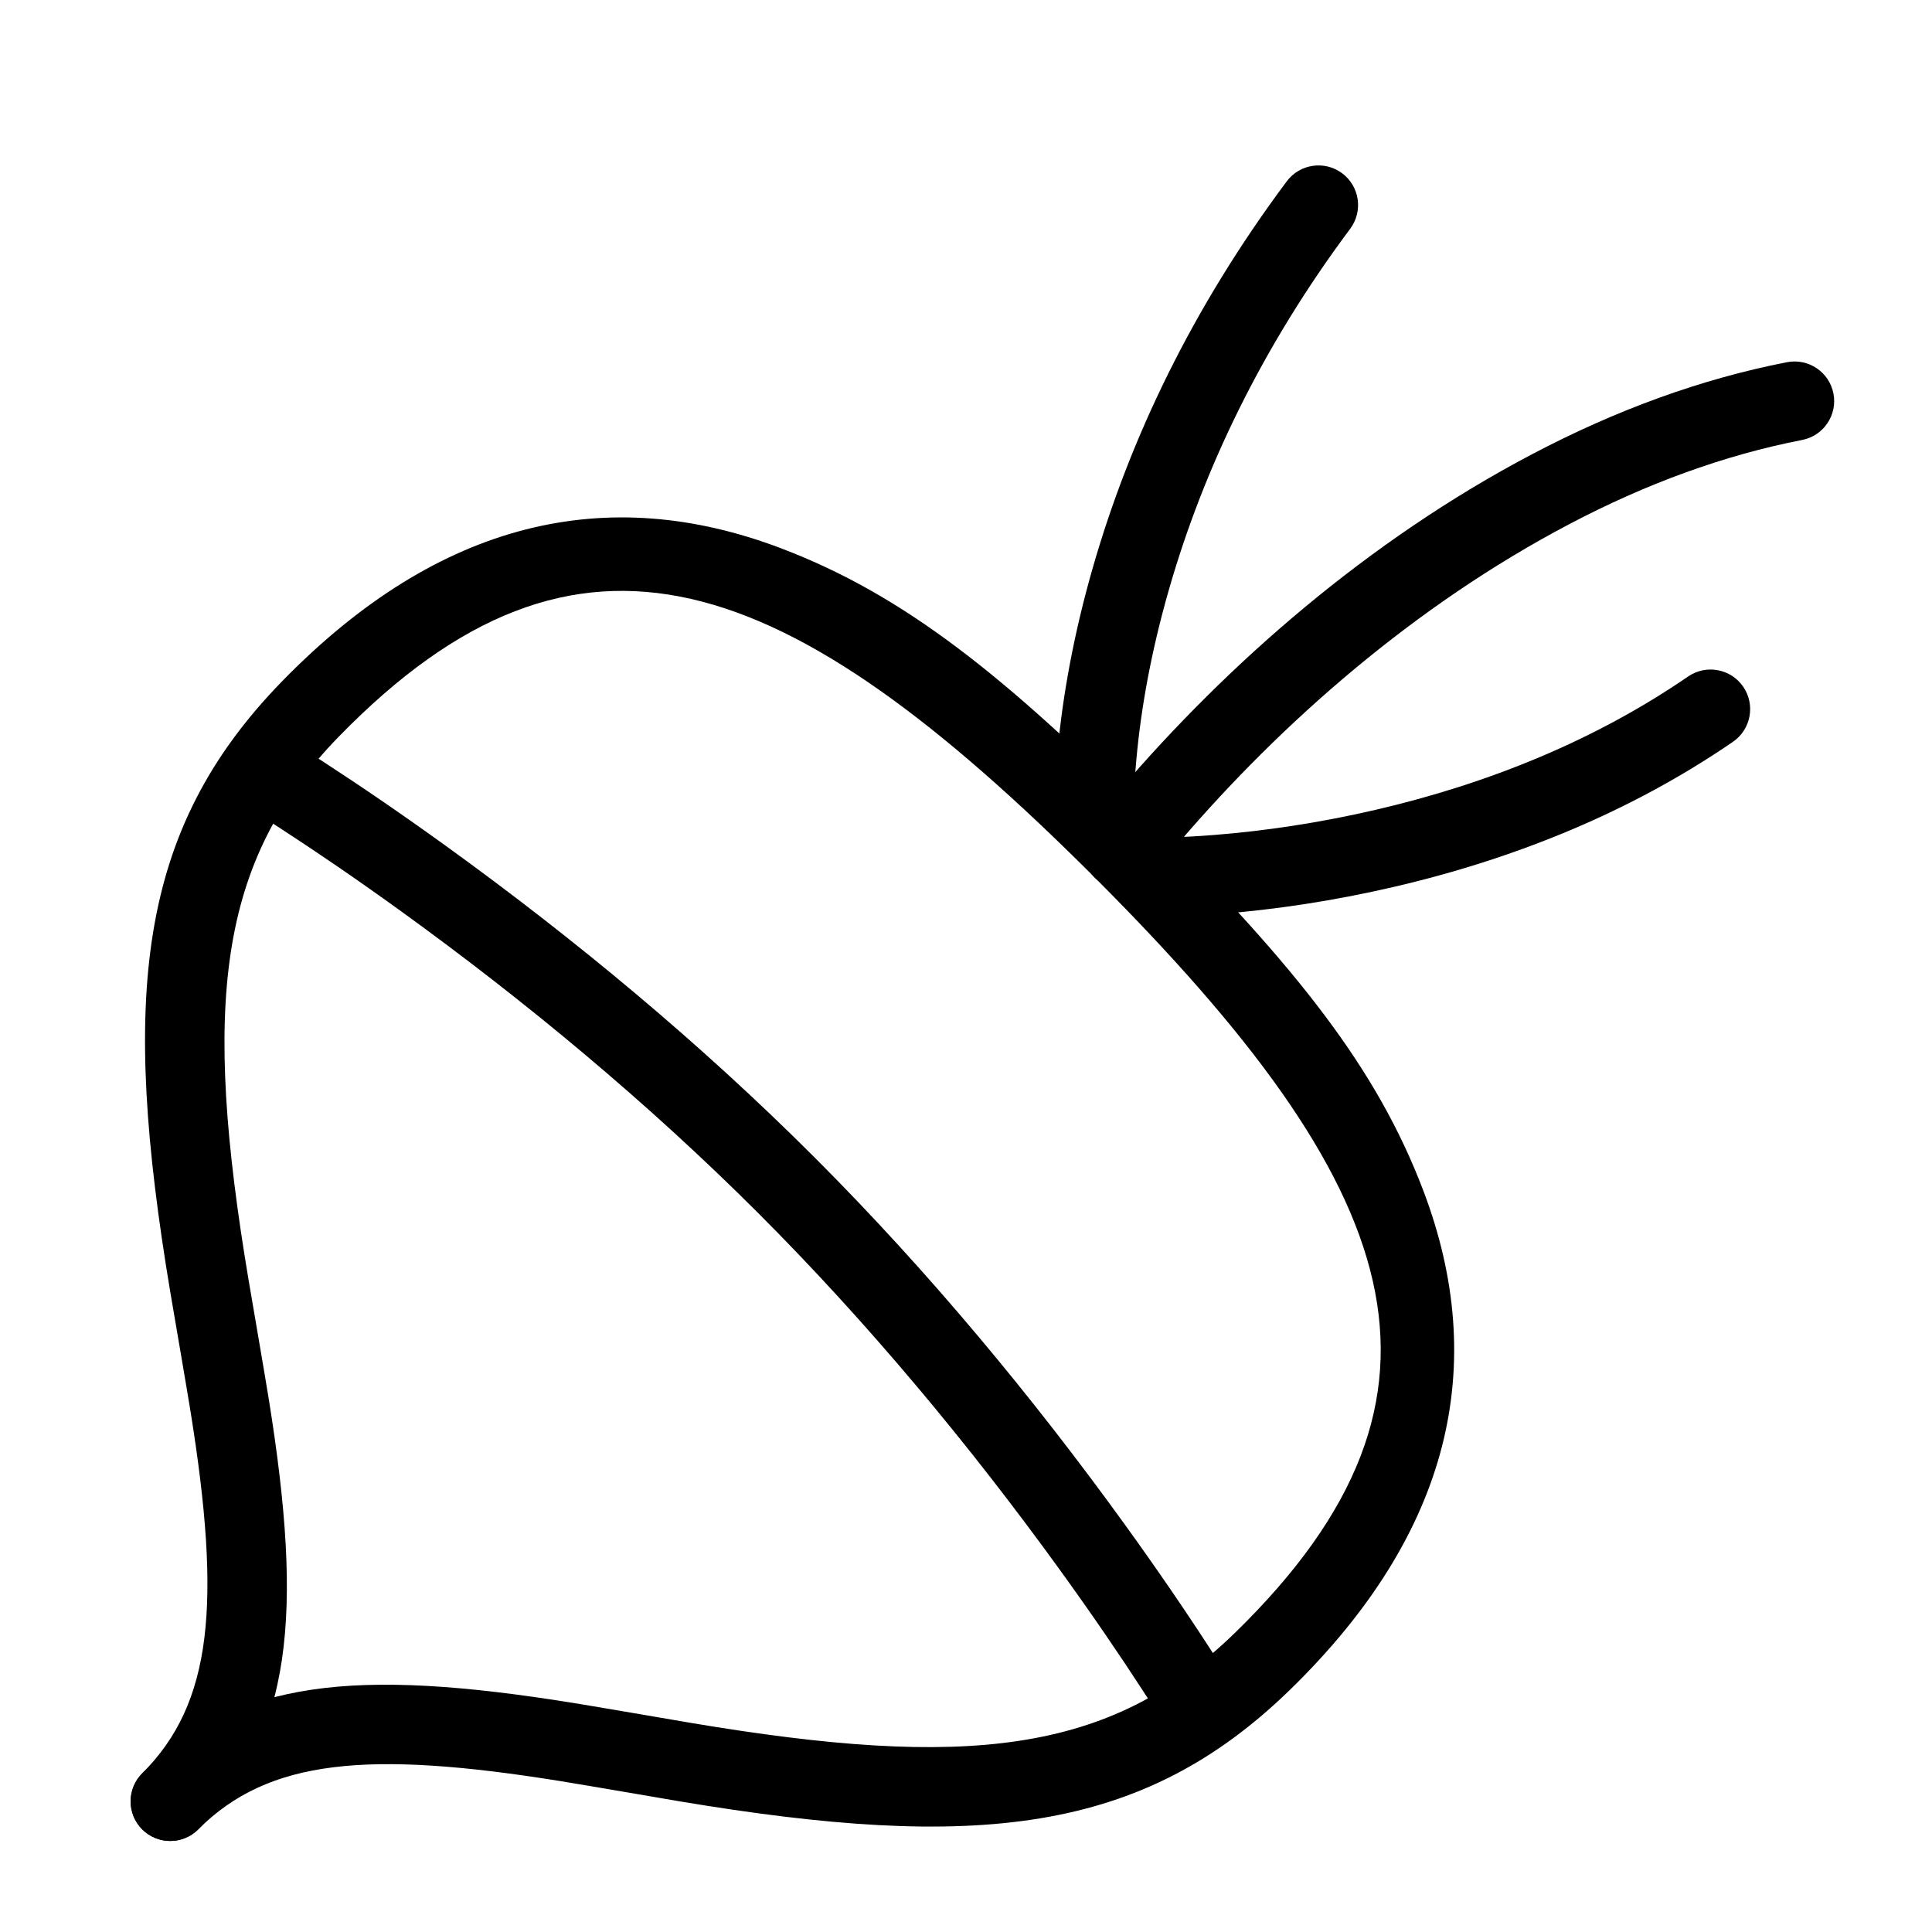
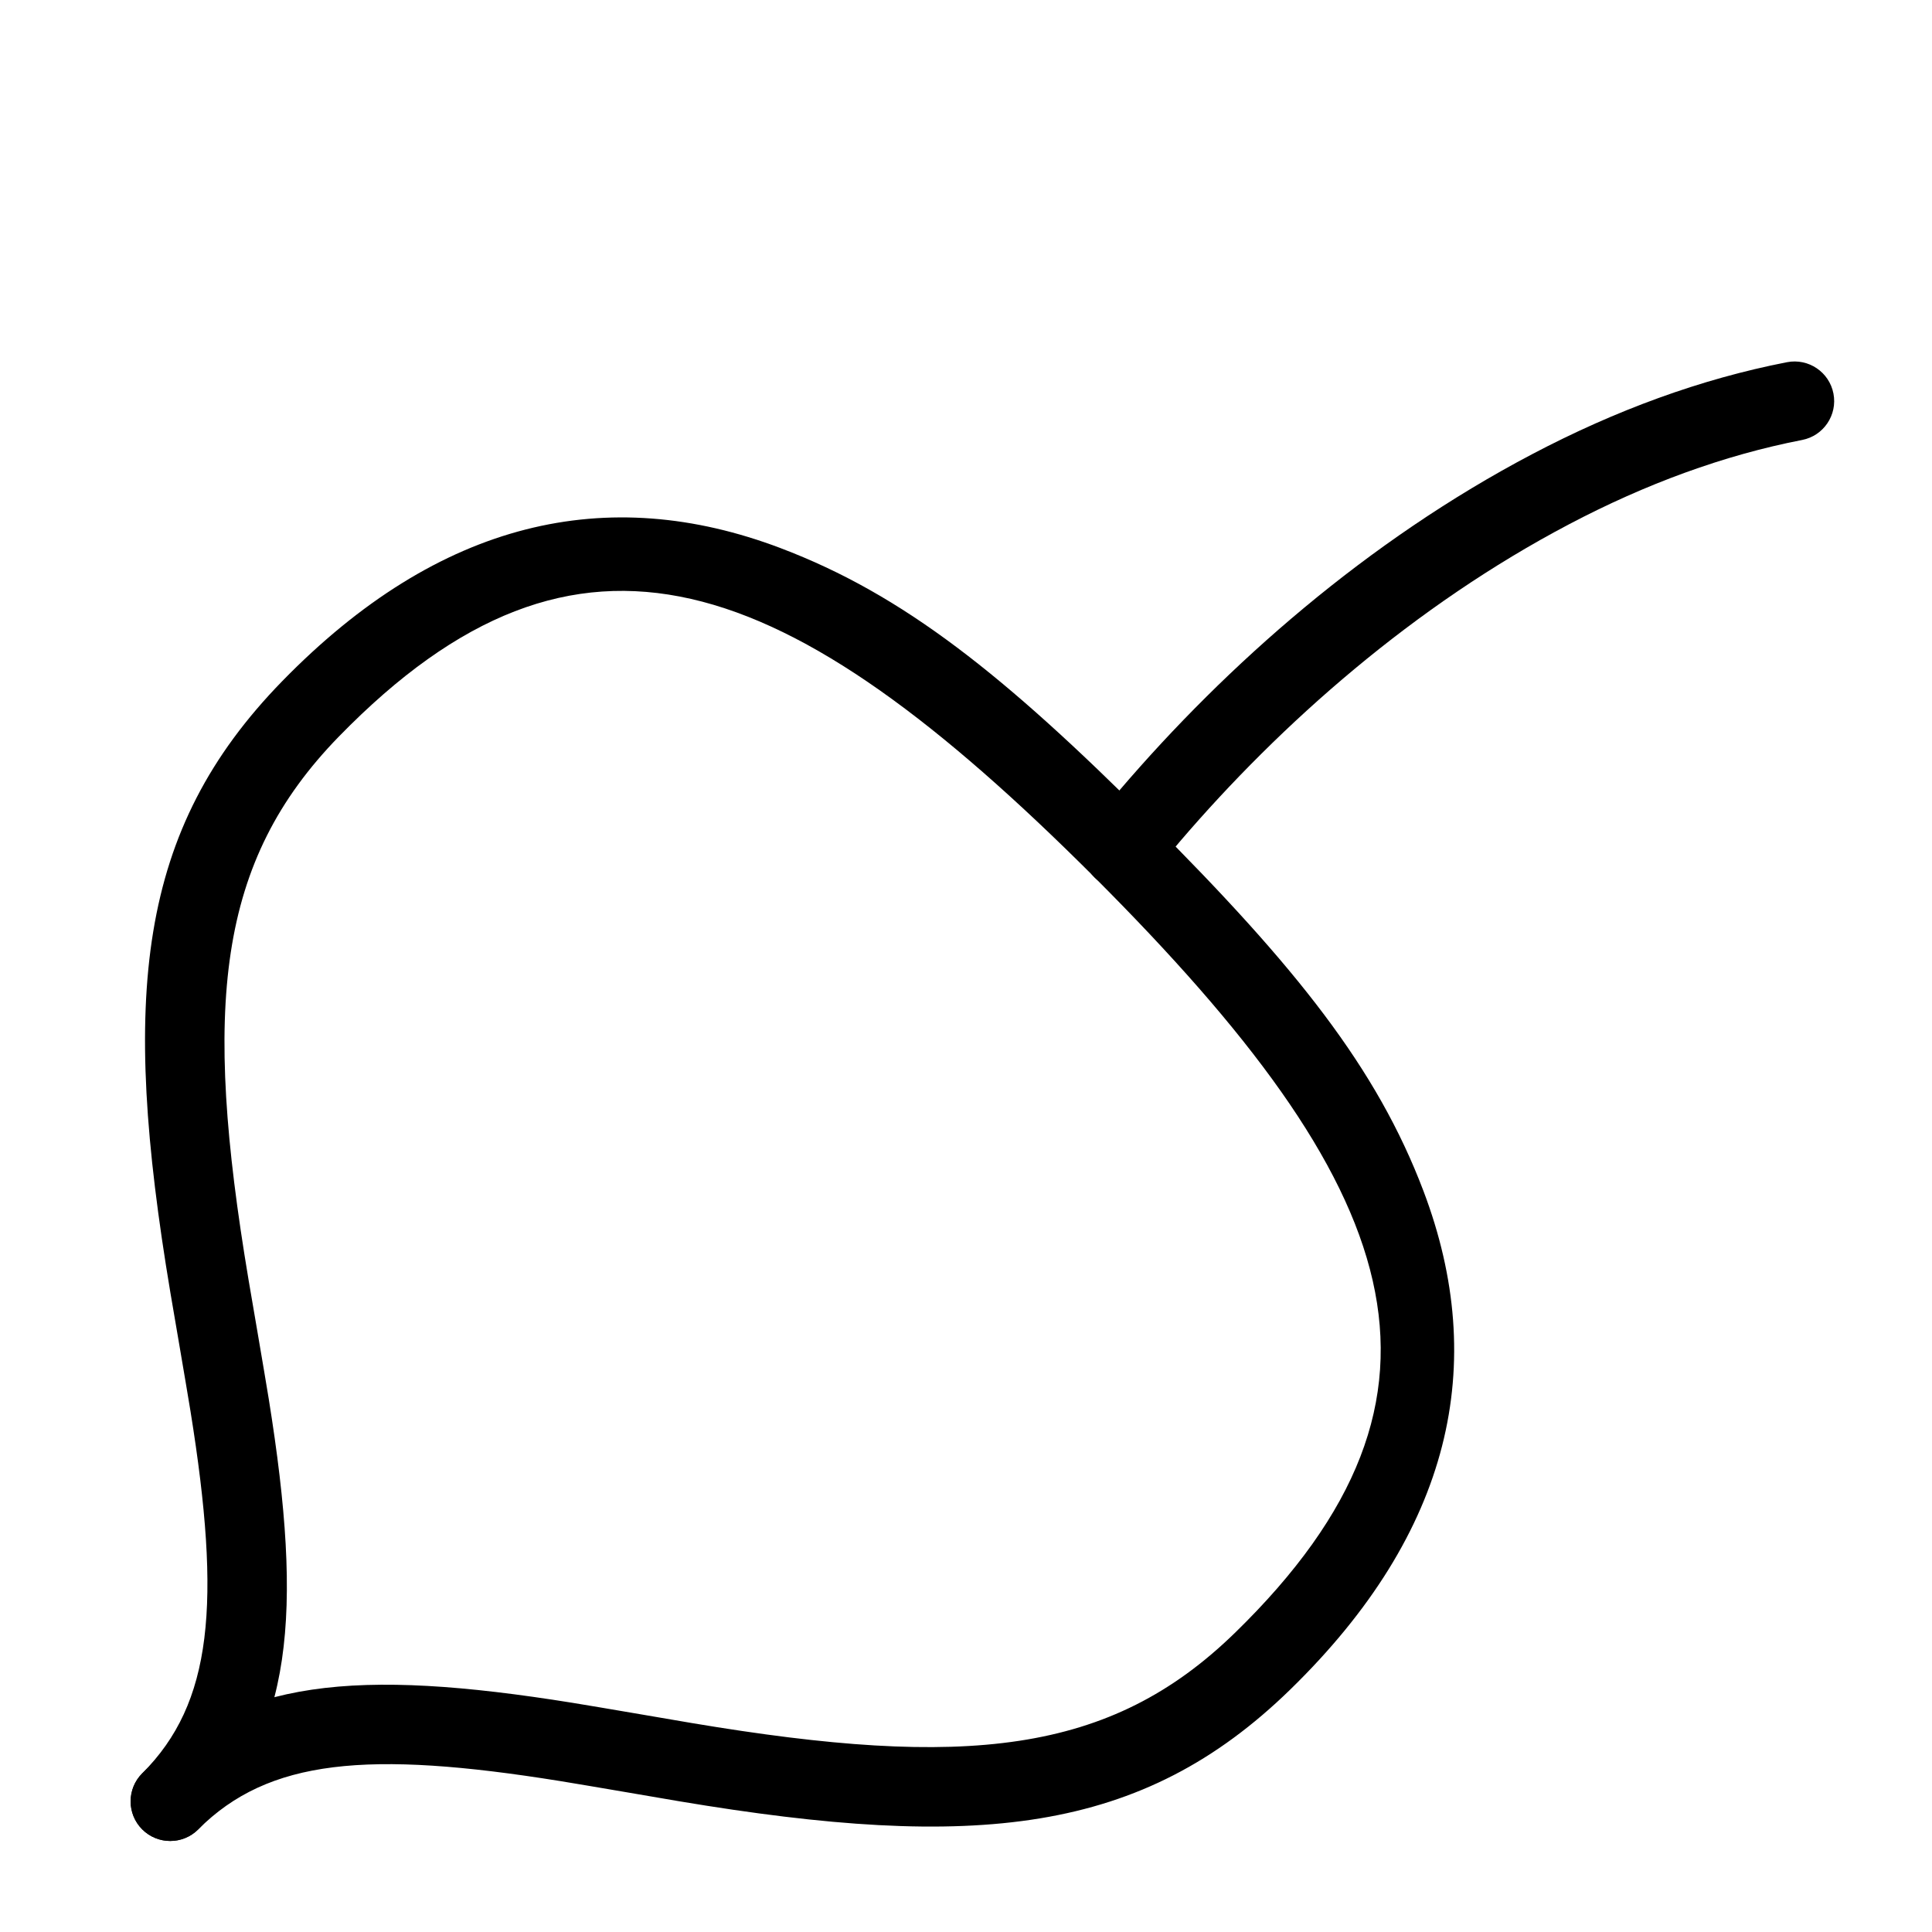
<svg xmlns="http://www.w3.org/2000/svg" fill="#000000" width="800px" height="800px" version="1.1" viewBox="144 144 512 512">
  <g fill-rule="evenodd">
    <path d="m350.85 289.25c-45.863-17.367-90.363-7.504-132.09 35.297-38.426 39.422-42.773 83.453-29.609 162 0.289 1.742 4.281 24.914 5.34 31.492 8.207 51.031 5.816 77.305-12.801 95.918-4.098 4.102-4.098 10.746 0 14.844 4.098 4.098 10.746 4.098 14.844 0 25.004-25.004 27.898-56.789 18.684-114.09-1.082-6.719-5.09-29.988-5.363-31.629-12.141-72.445-8.359-110.74 23.941-143.88 63.609-65.254 118.51-44.465 200.24 37.262 4.098 4.098 10.742 4.098 14.844 0 4.098-4.102 4.098-10.746 0-14.844-38.695-38.695-65.48-60.043-98.031-72.367z" />
    <path d="m471.29 576.7c-33.133 32.301-71.434 36.078-143.88 23.938-1.641-0.273-24.91-4.281-31.629-5.363-57.305-9.215-89.09-6.32-114.09 18.684-4.098 4.102-4.098 10.746 0 14.844 4.098 4.098 10.746 4.098 14.844 0 18.617-18.613 44.887-21.008 95.918-12.801 6.582 1.059 29.75 5.051 31.492 5.344 78.547 13.16 122.58 8.816 162-29.613 42.801-41.723 52.66-86.223 35.297-132.08-12.328-32.551-33.676-59.34-72.367-98.031-4.102-4.102-10.746-4.102-14.844 0-4.102 4.098-4.102 10.742 0 14.844 81.727 81.727 102.52 136.63 37.258 200.24z" />
    <path d="m456.59 367.12c26.93-31.477 62.246-62.625 103.24-84.191 20.328-10.695 40.961-18.289 61.75-22.332 5.691-1.109 9.406-6.617 8.301-12.309-1.109-5.691-6.617-9.406-12.309-8.301-22.91 4.457-45.457 12.758-67.516 24.363-43.719 23-80.906 55.801-109.41 89.121-3.652 4.266-6.191 7.43-7.551 9.227-3.504 4.617-2.602 11.203 2.019 14.707 4.617 3.5 11.203 2.598 14.703-2.023 1.121-1.477 3.406-4.32 6.777-8.262z" />
-     <path d="m467.43 386.2c14.344-1.137 29.805-3.41 45.844-7.137 32.449-7.535 63.059-20 89.98-38.48 4.777-3.281 5.992-9.812 2.715-14.594-3.281-4.777-9.816-5.992-14.594-2.715-24.574 16.871-52.793 28.363-82.852 35.344-14.965 3.473-29.402 5.598-42.75 6.656-7.934 0.625-13.676 0.762-16.656 0.691-5.797-0.129-10.602 4.461-10.734 10.254-0.133 5.797 4.461 10.602 10.254 10.734 3.668 0.082 10.113-0.066 18.793-0.754z" />
-     <path d="m445.19 344.84c1.234-13.438 3.945-28.402 8.551-44.465 9.227-32.203 24.805-64.559 48.082-95.762 3.465-4.648 2.512-11.223-2.137-14.691-4.644-3.465-11.223-2.508-14.688 2.137-24.848 33.309-41.531 67.961-51.438 102.53-4.981 17.371-7.926 33.621-9.277 48.328-0.824 8.961-0.922 15.512-0.73 19.238 0.297 5.789 5.234 10.242 11.023 9.941 5.789-0.297 10.238-5.234 9.941-11.023-0.141-2.754-0.059-8.309 0.672-16.234z" />
-     <path d="m218.16 363.43c9.758 6.328 20.574 13.711 32.141 22.07 33.043 23.883 65.422 50.77 94.672 80.016 29.246 29.25 56.133 61.629 80.016 94.676 8.359 11.562 15.742 22.379 22.07 32.137 3.777 5.82 6.348 9.973 7.641 12.145l18.043-10.727c-1.426-2.398-4.141-6.781-8.07-12.84-6.516-10.047-14.098-21.152-22.668-33.012-24.5-33.895-52.078-67.113-82.188-97.219-30.109-30.109-63.328-57.691-97.219-82.188-11.863-8.574-22.969-16.156-33.012-22.672-6.059-3.93-10.441-6.644-12.844-8.07l-10.727 18.047c2.172 1.289 6.324 3.859 12.145 7.637z" />
+     <path d="m445.19 344.84z" />
  </g>
</svg>